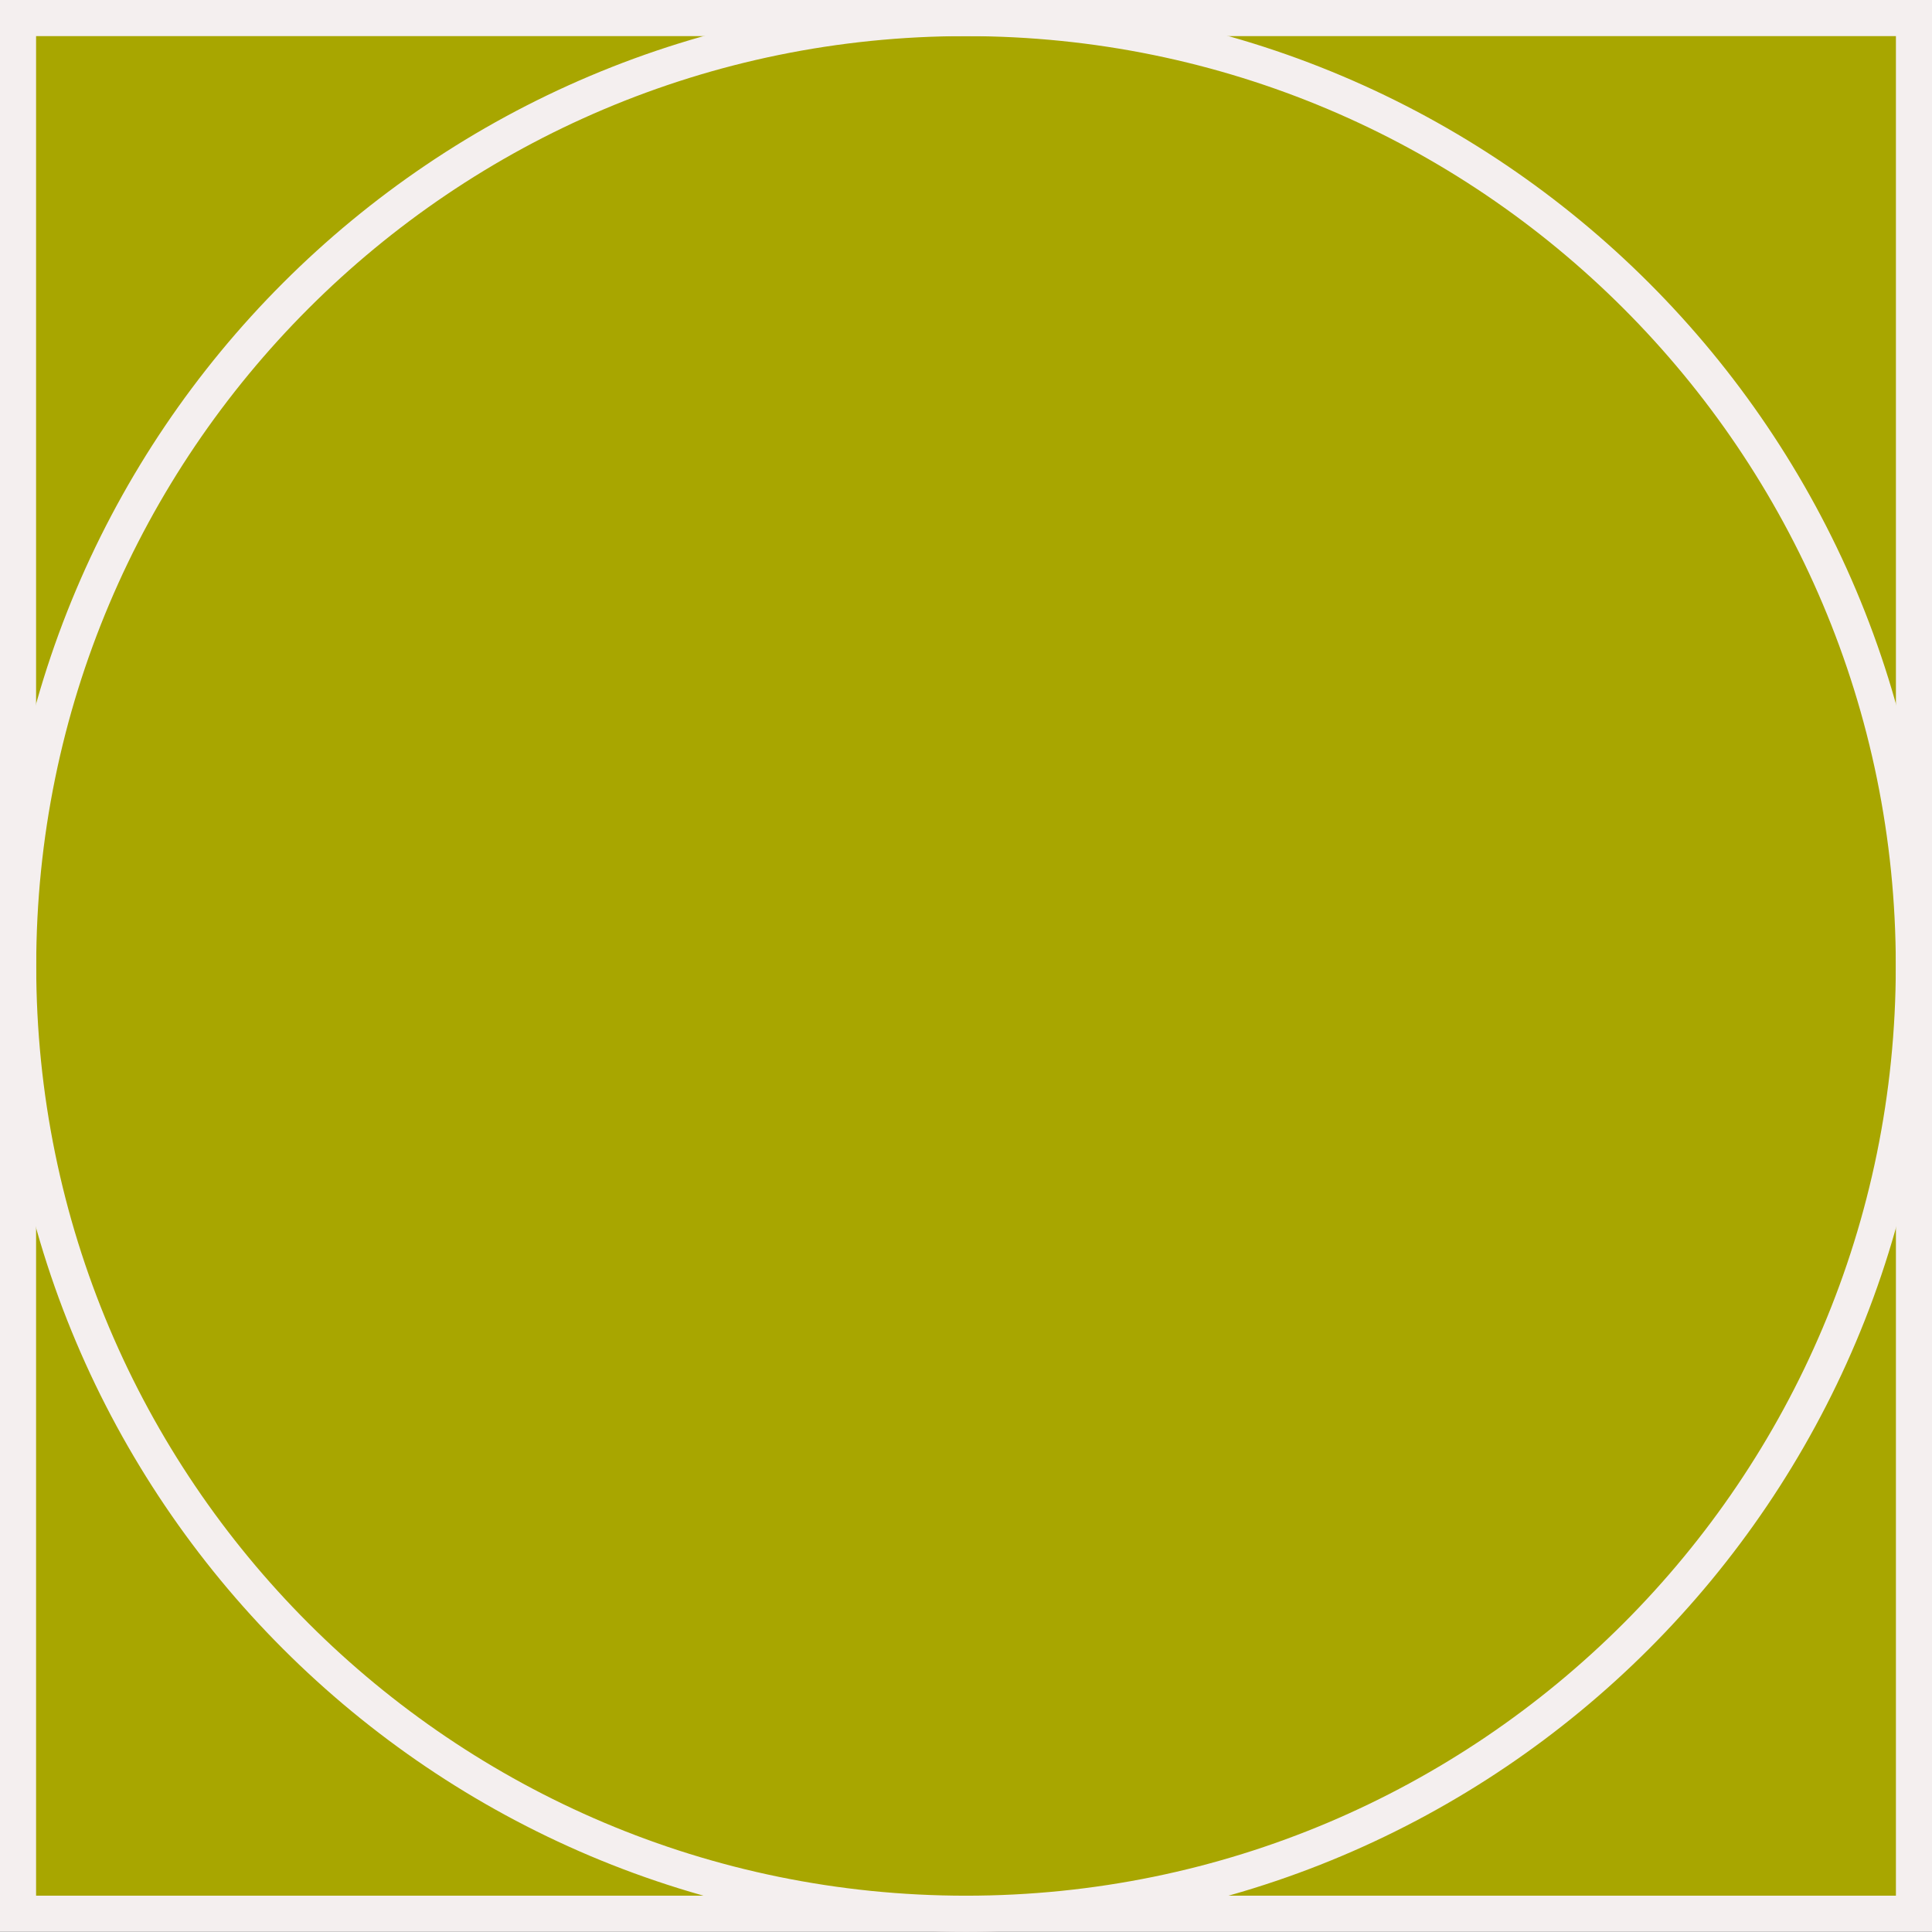
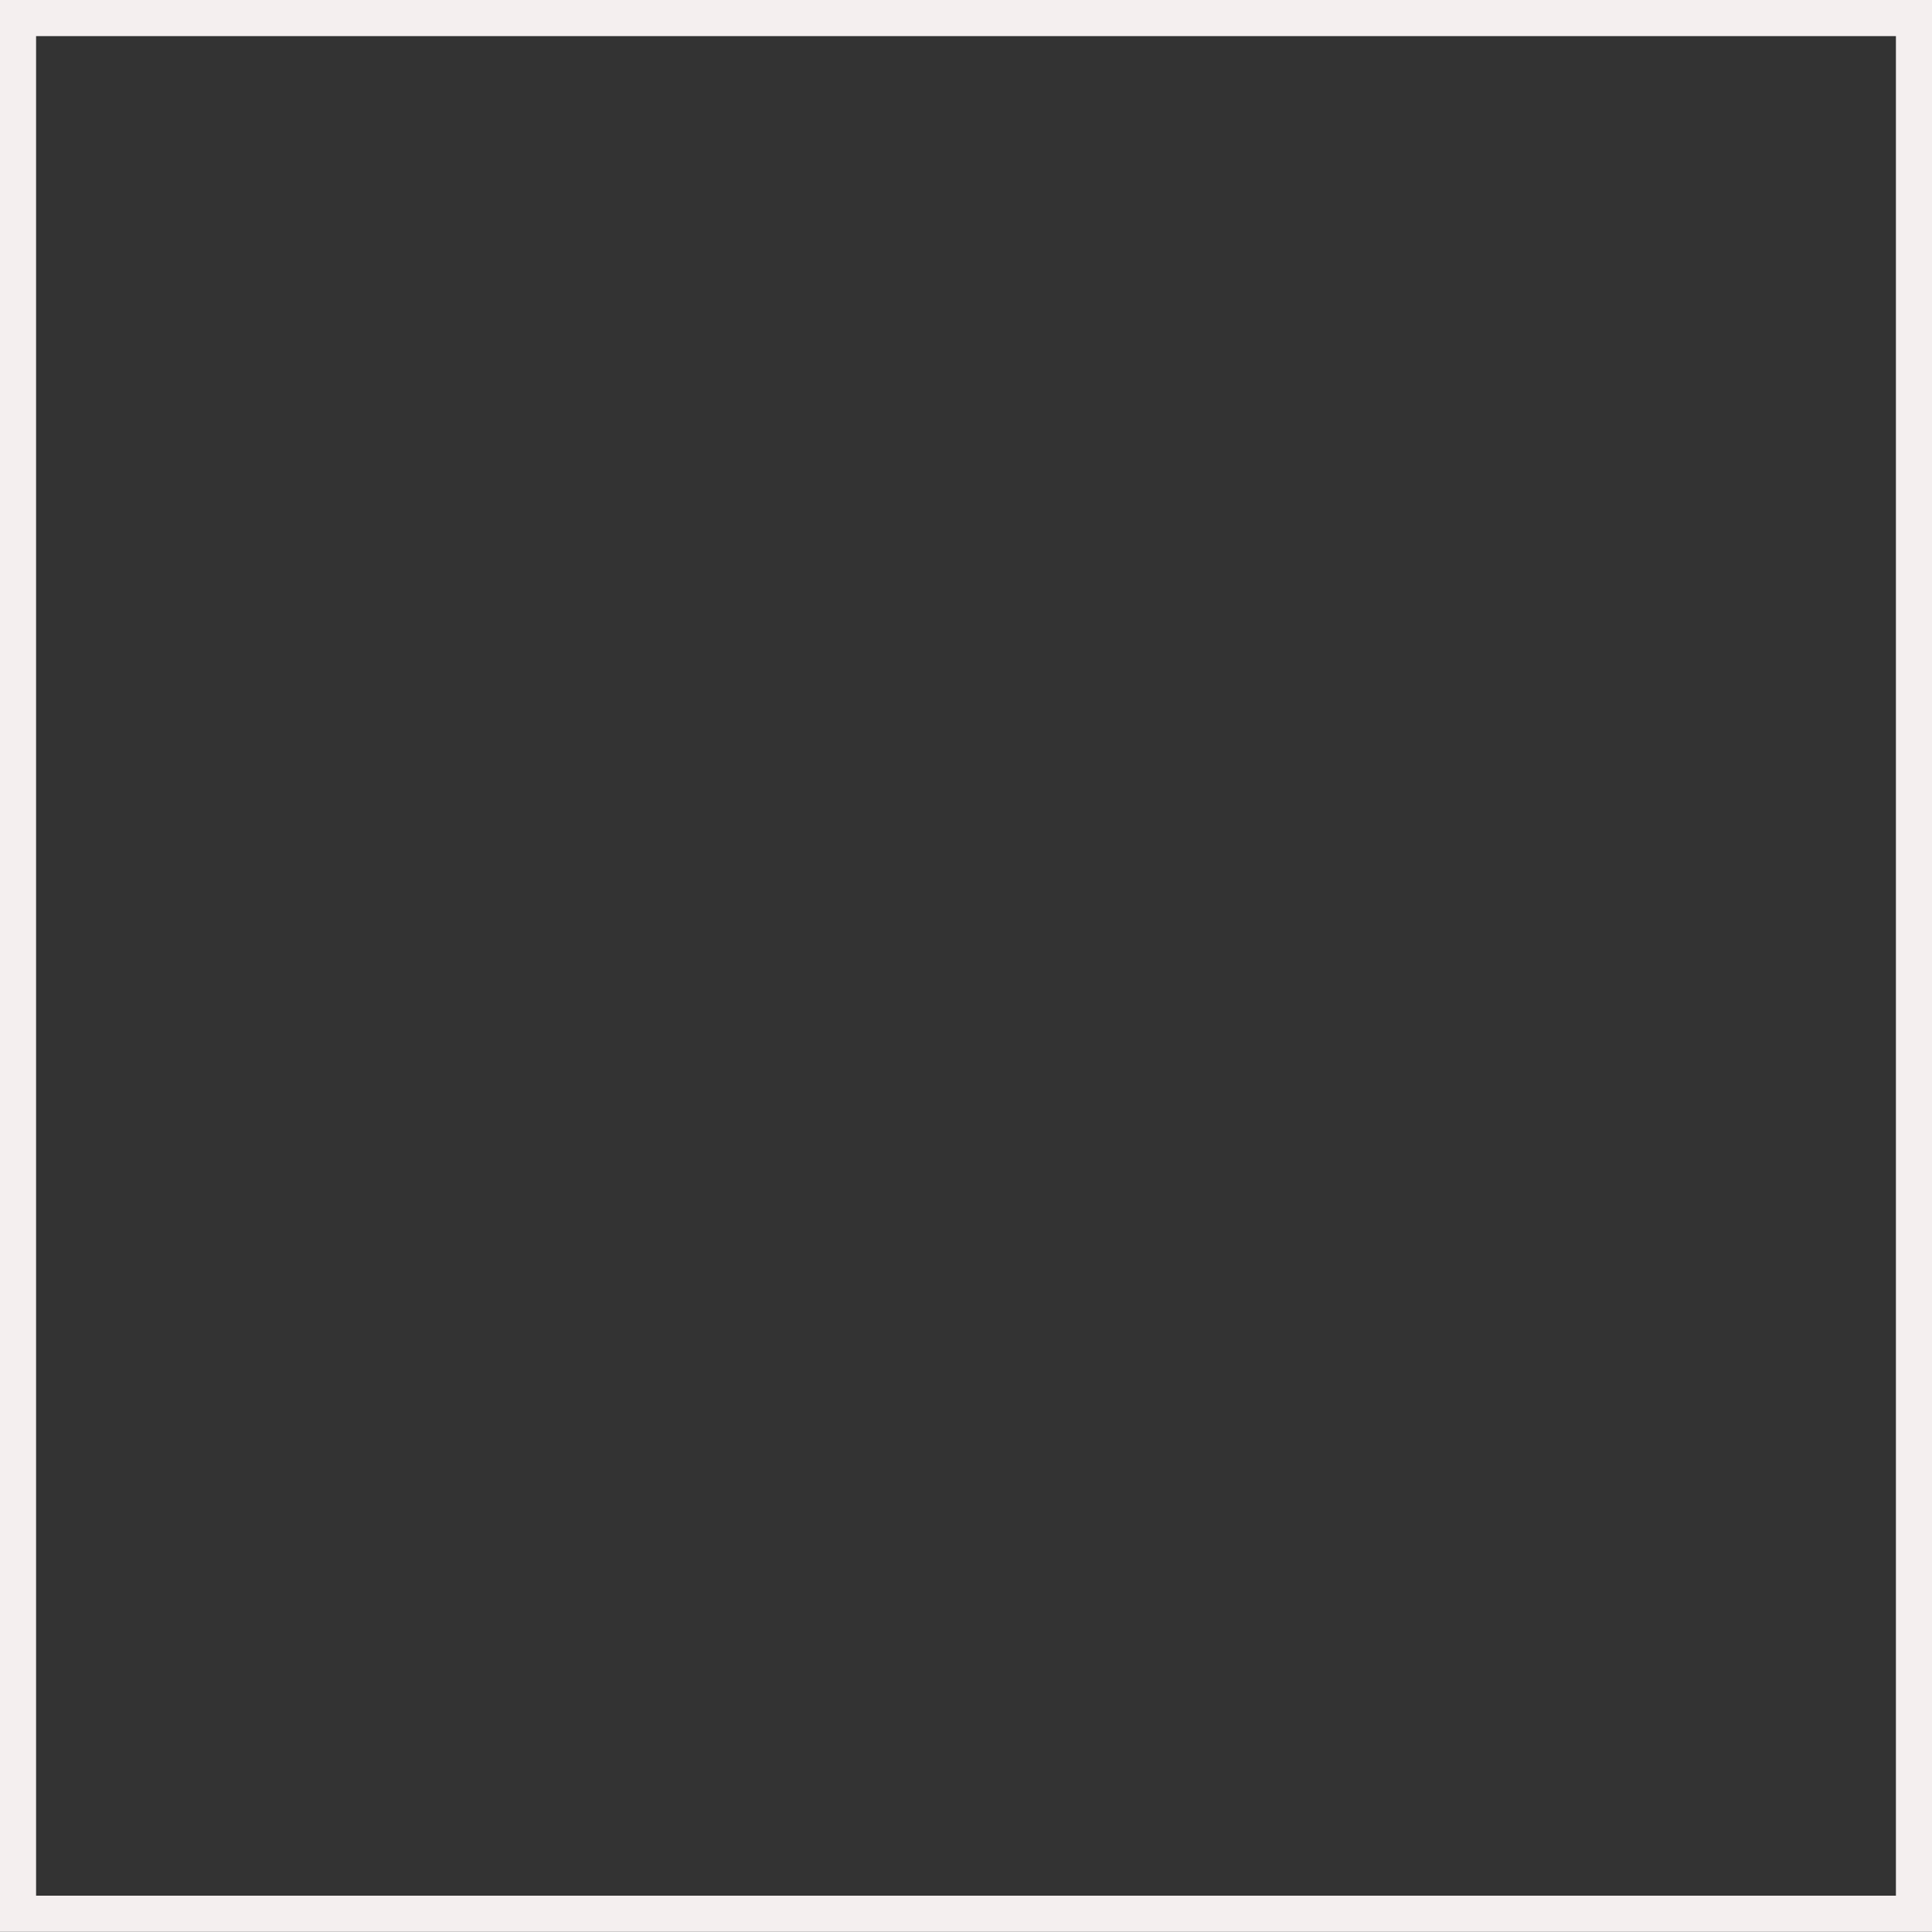
<svg xmlns="http://www.w3.org/2000/svg" xml:space="preserve" width="37.779mm" height="37.775mm" version="1.1" style="shape-rendering:geometricPrecision; text-rendering:geometricPrecision; image-rendering:optimizeQuality; fill-rule:evenodd; clip-rule:evenodd" viewBox="0 0 1179.28 1179.14">
  <rect x="0" y="0" width="1179.28" height="1179.14" fill="#333333" stroke="none" />
  <defs>
    <style type="text/css">
   
    .str0 {stroke:#F4EFEF;stroke-width:22.03;stroke-miterlimit:10}
    .fil1 {fill:none;fill-rule:nonzero}
    .fil0 {fill:#A8A600;fill-rule:nonzero}
   
  </style>
  </defs>
  <g id="Texto">
-     <polygon class="fil0" points="1171.57,1168.17 16.94,1168.17 16.94,13.53 1171.57,13.53 " />
-     <path class="fil1 str0" d="M1168.2 589.57c0,319.52 -259.02,578.56 -578.56,578.56 -319.52,0 -578.55,-259.03 -578.55,-578.56 0,-319.52 259.02,-578.55 578.55,-578.55 319.54,0 578.56,259.03 578.56,578.55z" />
    <polygon class="fil1 str0" points="1168.27,1168.12 11.01,1168.12 11.01,11.02 1168.27,11.02 " />
  </g>
</svg>